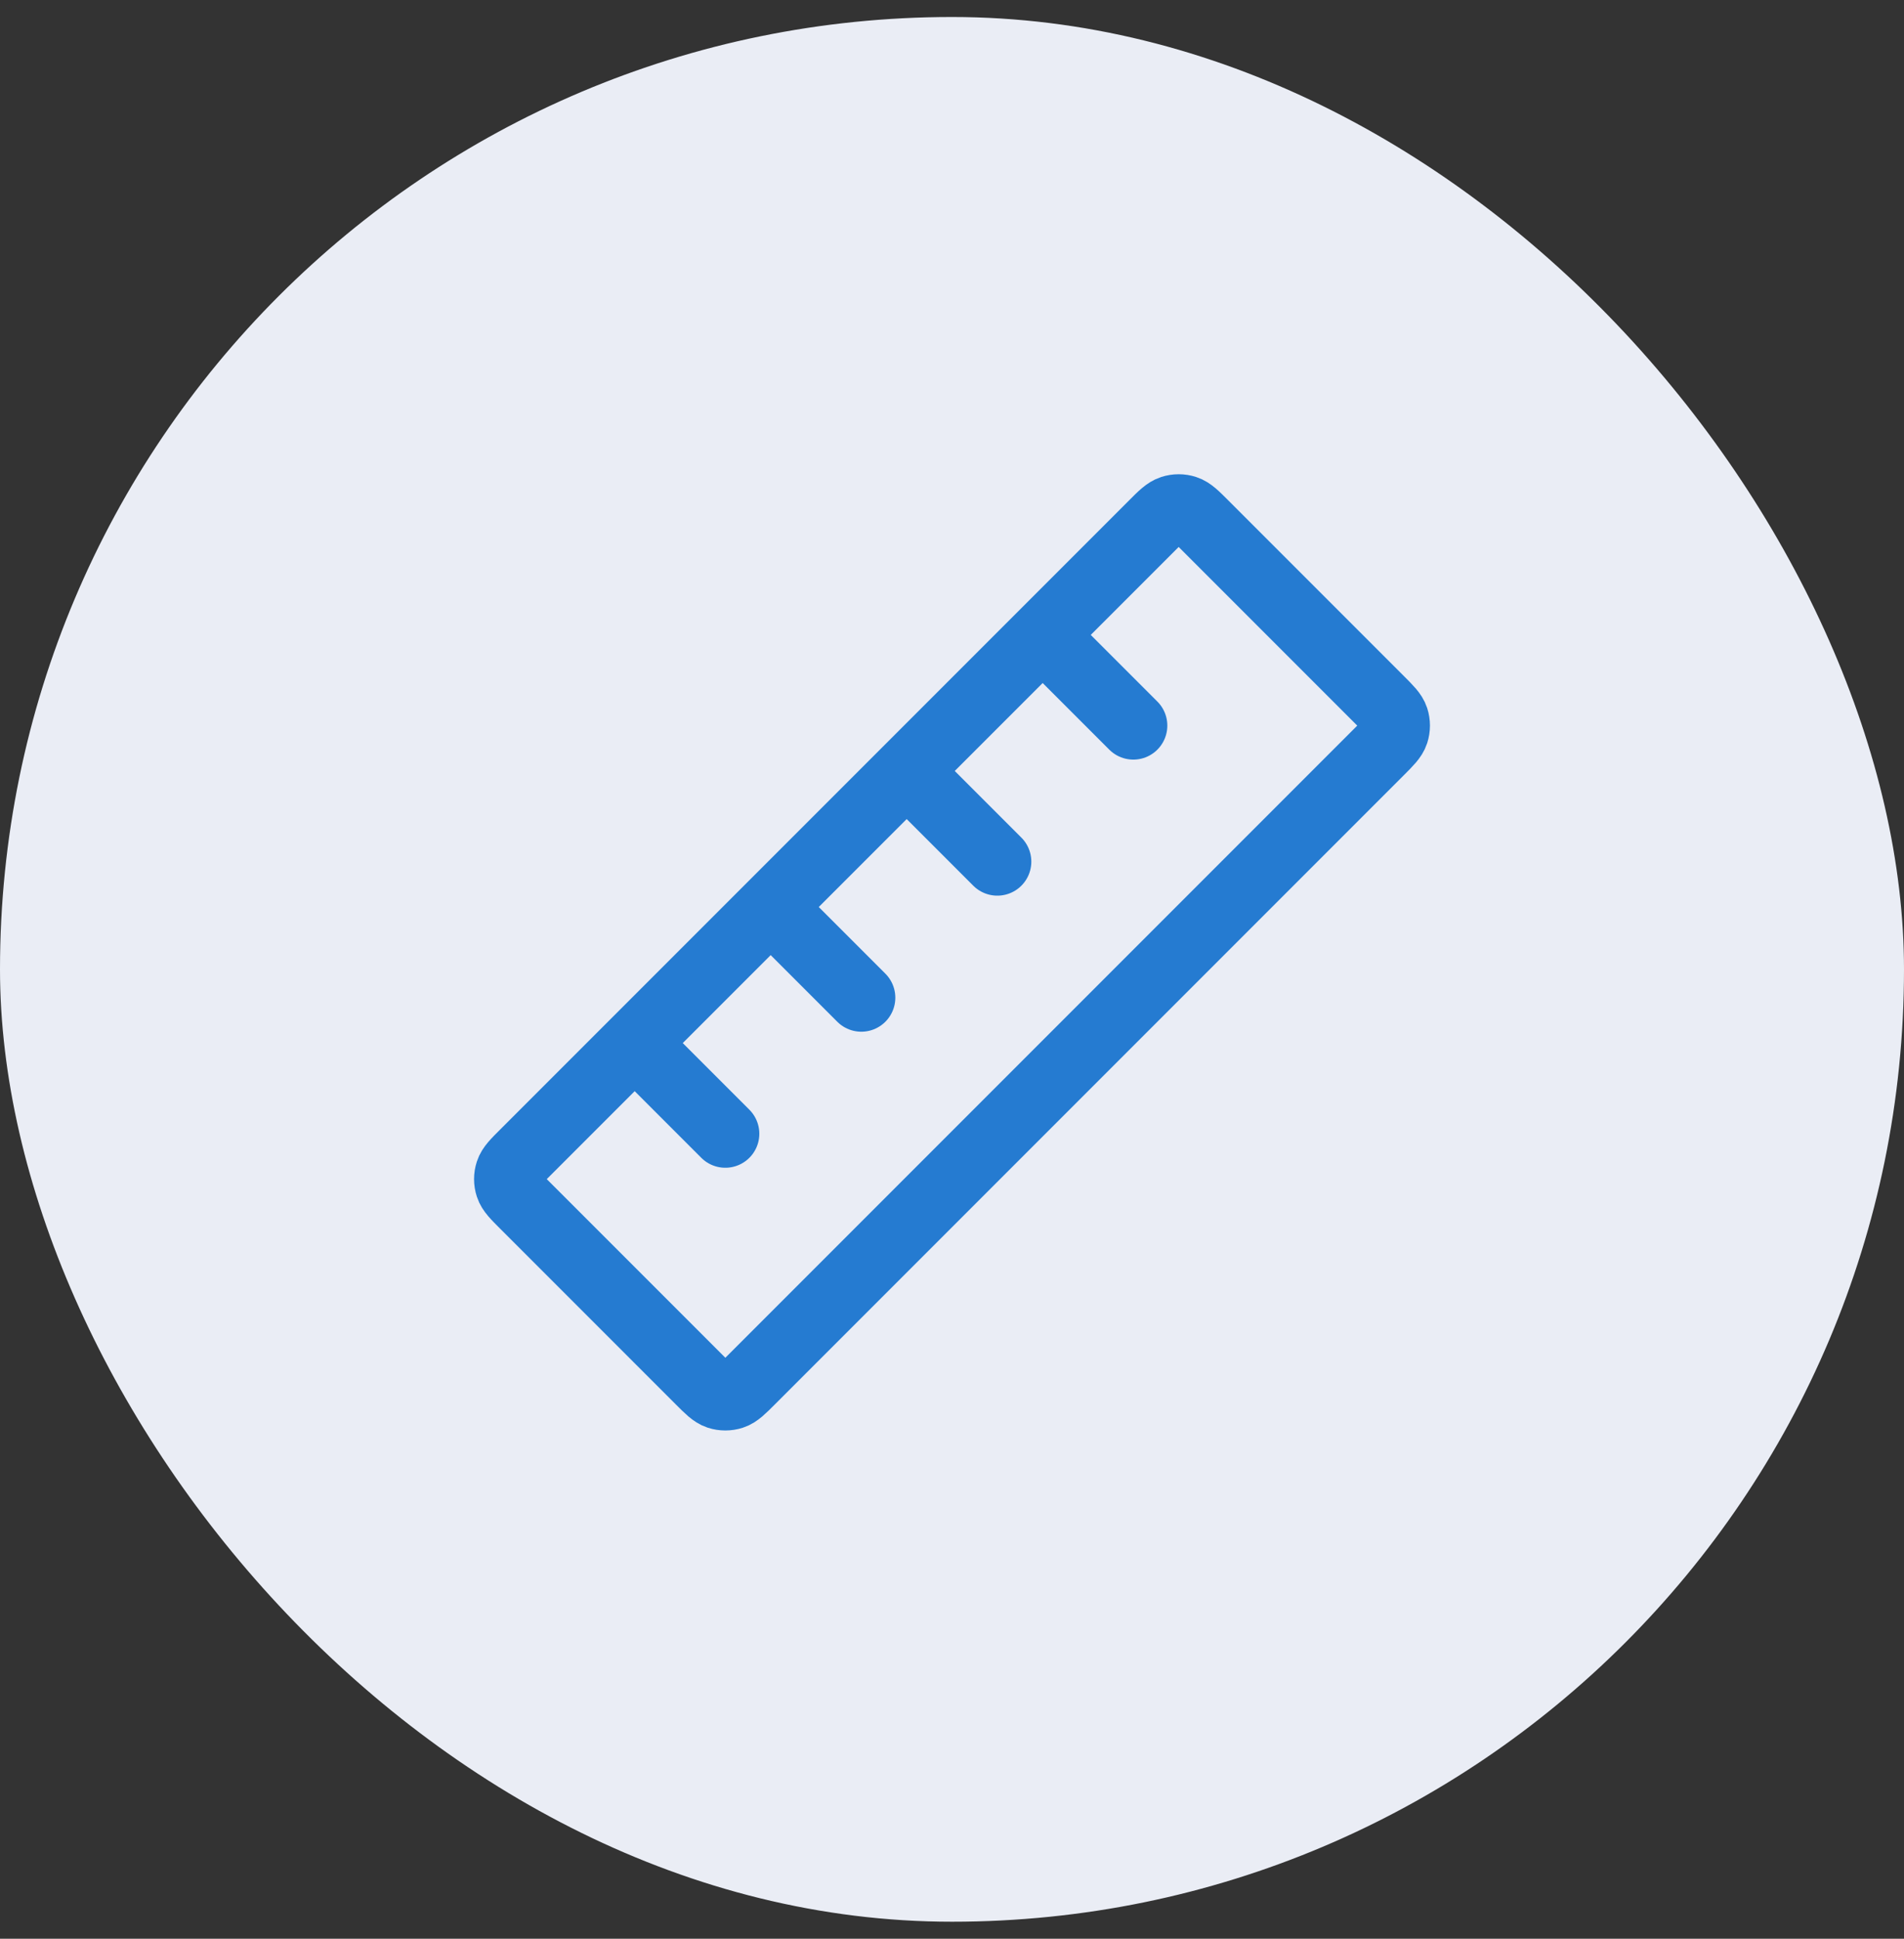
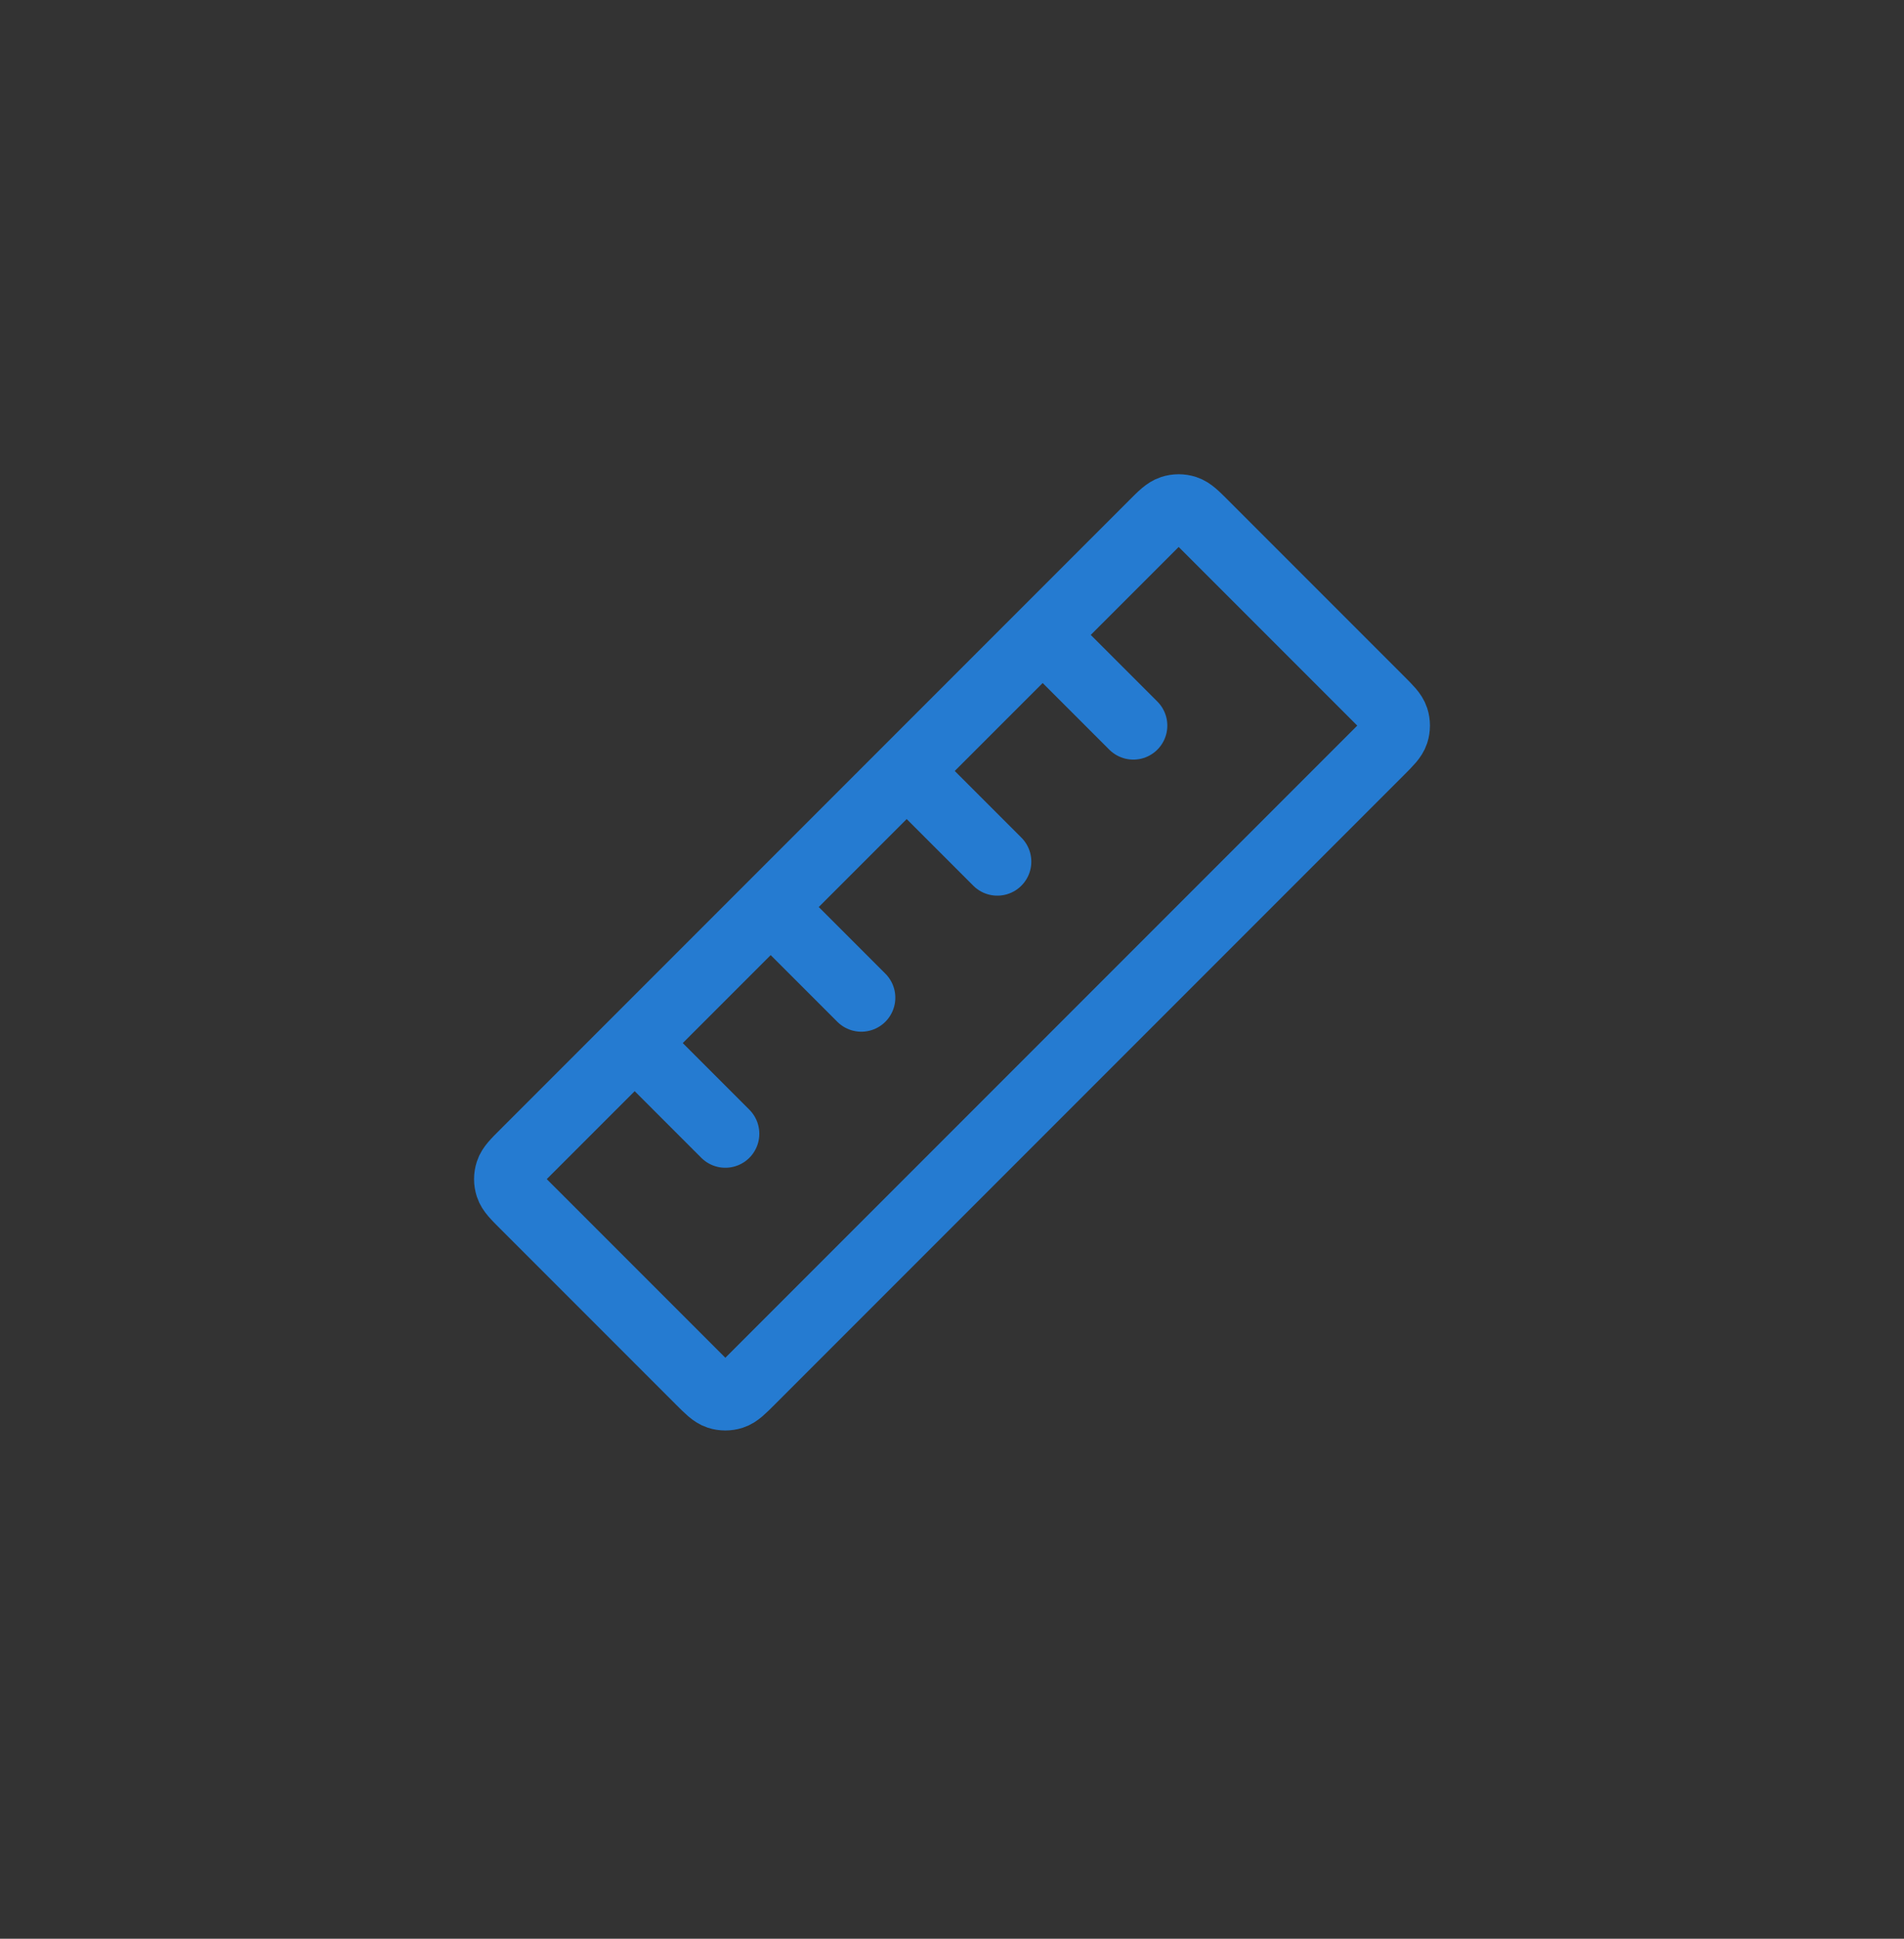
<svg xmlns="http://www.w3.org/2000/svg" width="56" height="57" viewBox="0 0 56 57" fill="none">
  <rect x="0" y="0" width="56" height="57" fill="#333333" stroke="none" />
-   <rect y="0.5" width="56" height="56" rx="28" fill="#EAEDF5" />
  <path d="M31.333 19.333L33.333 21.333M27.333 23.333L29.333 25.333M23.333 27.333L25.333 29.333M19.333 31.333L21.333 33.333M15.421 35.421L20.579 40.579C20.843 40.843 20.975 40.975 21.127 41.025C21.261 41.068 21.405 41.068 21.539 41.025C21.692 40.975 21.824 40.843 22.088 40.579L40.579 22.088C40.843 21.824 40.975 21.692 41.025 21.539C41.068 21.405 41.068 21.261 41.025 21.127C40.975 20.975 40.843 20.843 40.579 20.579L35.421 15.421C35.157 15.157 35.025 15.025 34.873 14.976C34.739 14.932 34.595 14.932 34.461 14.976C34.309 15.025 34.176 15.157 33.913 15.421L15.421 33.913C15.157 34.176 15.025 34.309 14.976 34.461C14.932 34.595 14.932 34.739 14.976 34.873C15.025 35.025 15.157 35.157 15.421 35.421Z" stroke="#257BD1" stroke-width="2" stroke-linecap="round" stroke-linejoin="round" />
</svg>